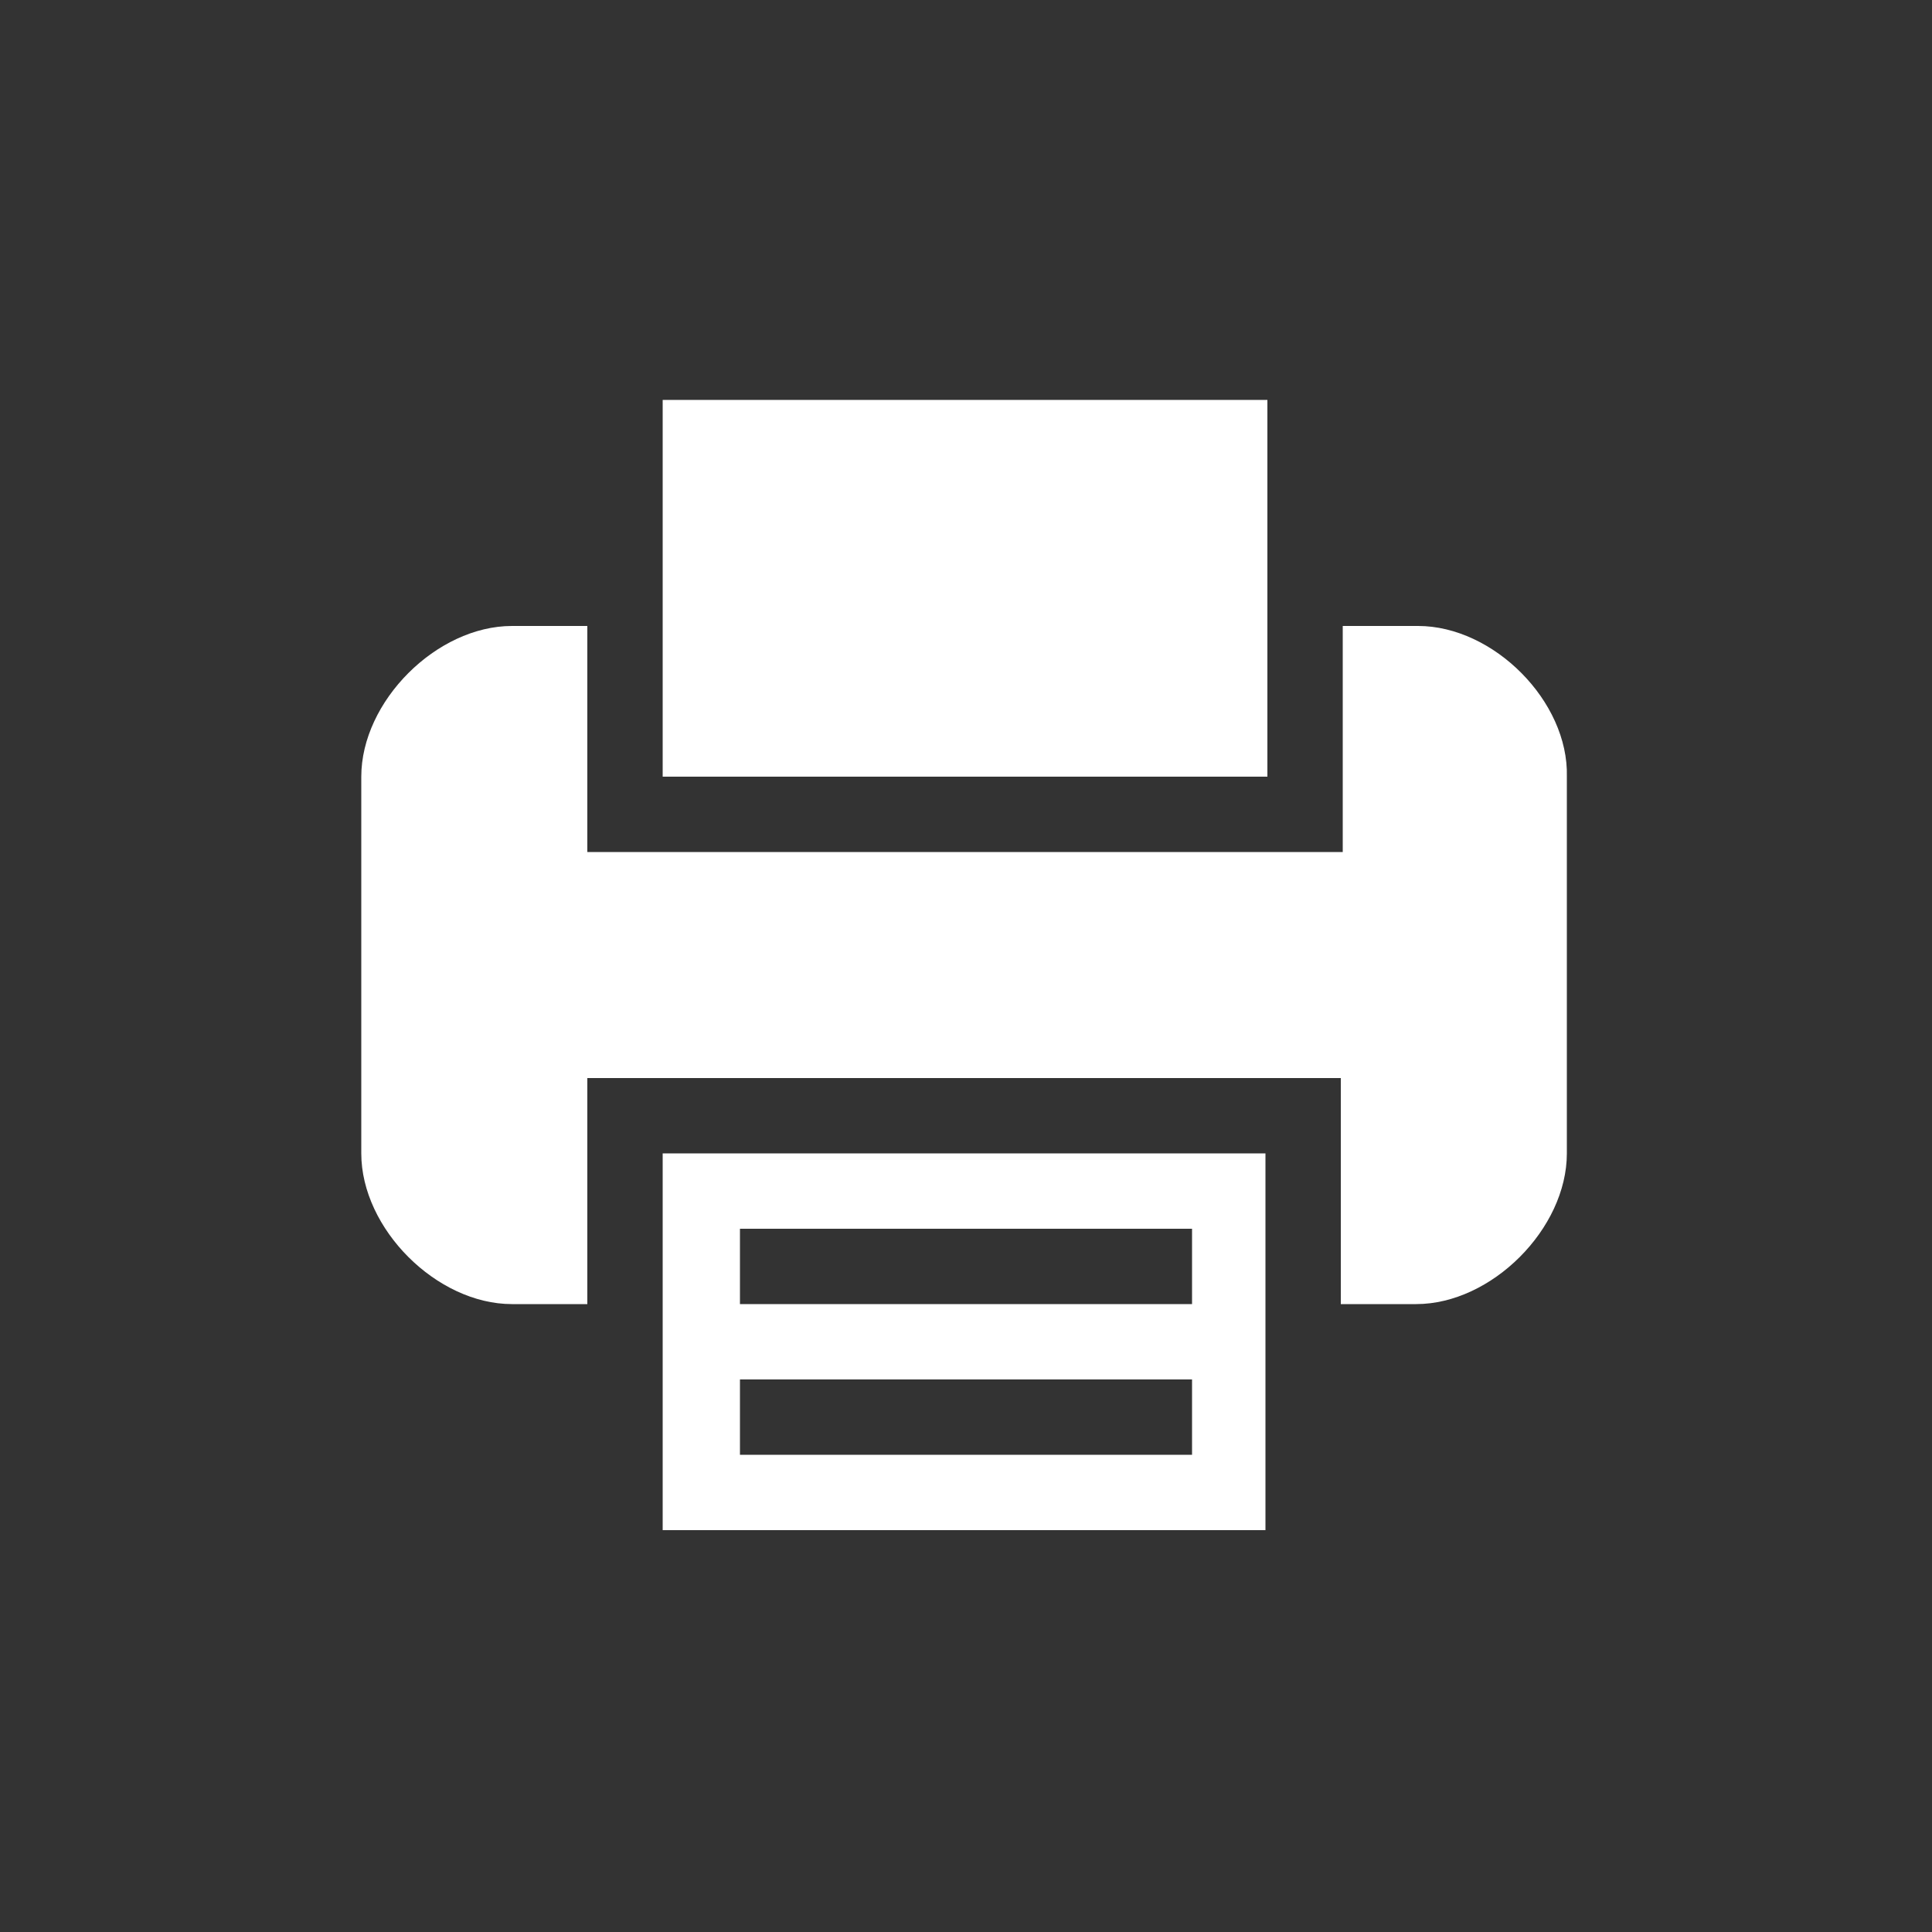
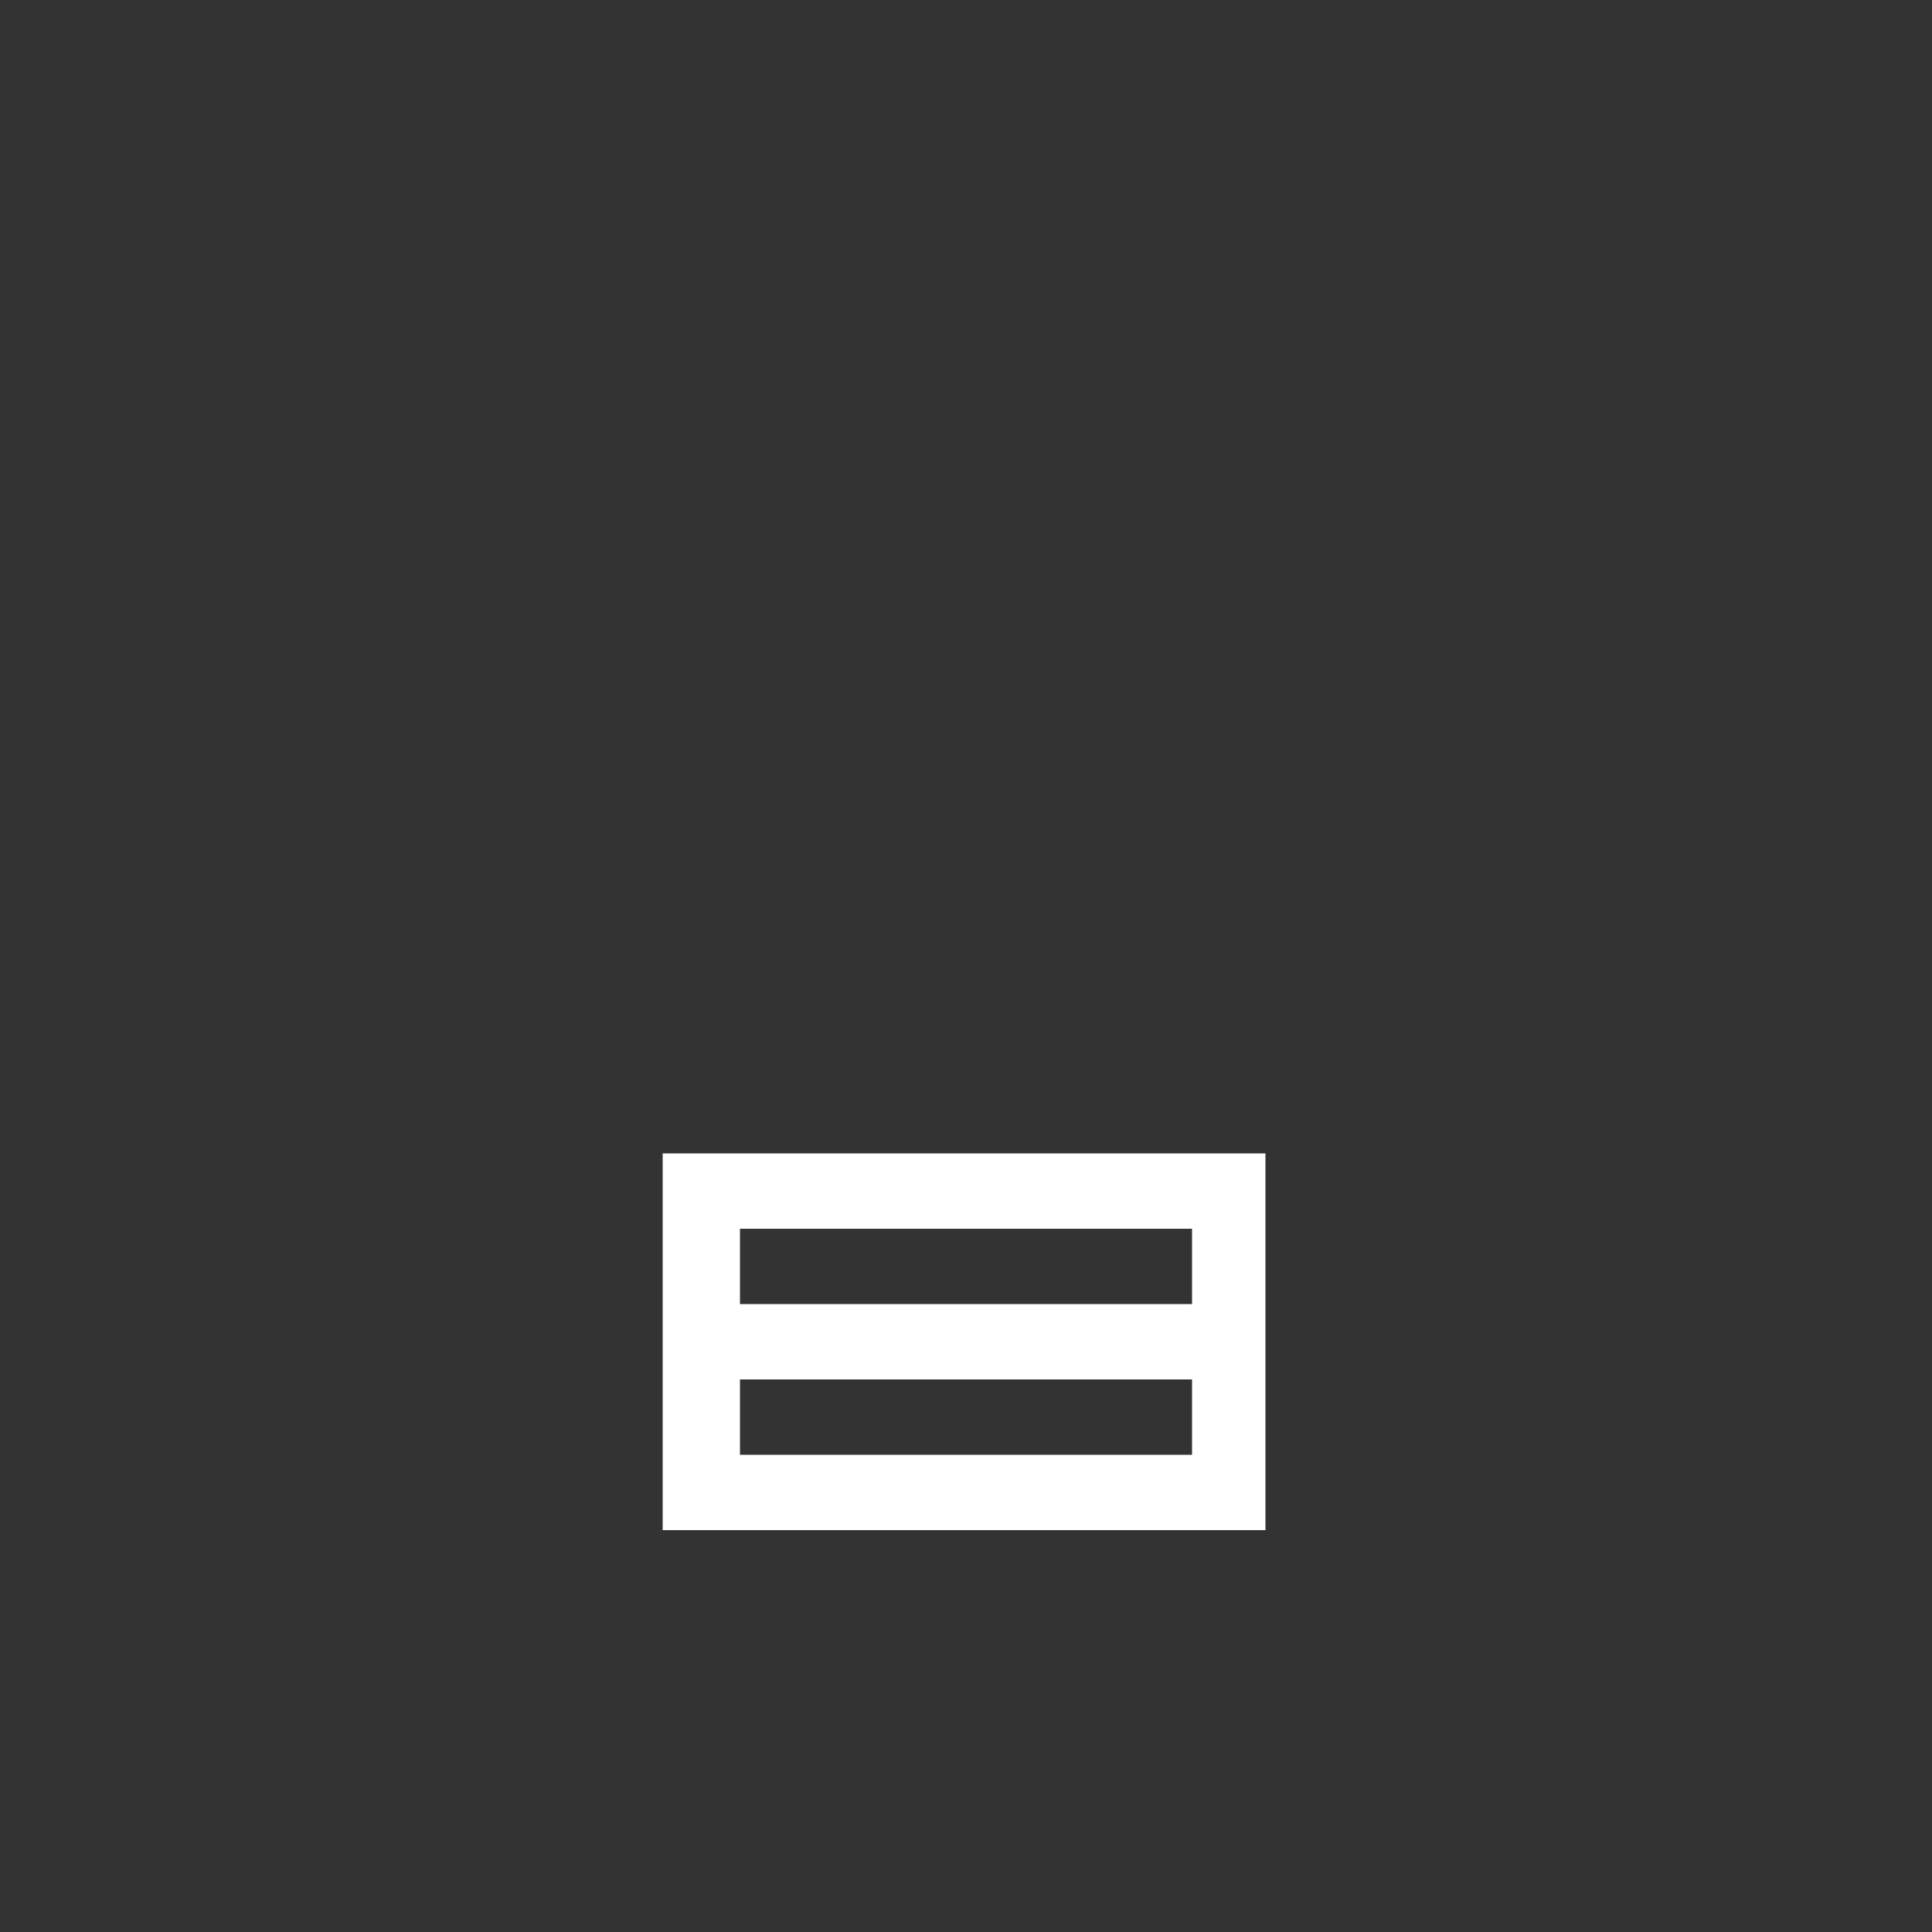
<svg xmlns="http://www.w3.org/2000/svg" version="1.1" id="圖層_1" x="0px" y="0px" viewBox="0 0 100 100" style="enable-background:new 0 0 100 100;" xml:space="preserve">
  <rect x="0" y="0" width="100" height="100" fill="#333333" stroke="none" />
  <style type="text/css">
	.st0{fill:#FFFFFF;}
</style>
  <g>
    <path class="st0" d="M34.3,67.5v11.7h31.2V67.5v-7.8H34.3V67.5z M38.3,63.6h23.4v3.9H38.3V63.6z M38.3,71.4h23.4v3.9H38.3V71.4z" />
-     <polygon class="st0" points="65.6,32.4 65.6,20.7 34.3,20.7 34.3,32.4 34.3,40.2 65.6,40.2  " />
-     <path class="st0" d="M73.4,32.4h-3.9v7.8v3.9H30.4v-3.9v-7.8h-3.9c-3.9,0-7.8,3.9-7.8,7.8v19.5c0,3.9,3.9,7.8,7.8,7.8h3.9v-7.8   v-3.9h39v3.9v7.8h3.9c3.9,0,7.8-3.9,7.8-7.8V40.2C81.2,36.3,77.3,32.4,73.4,32.4z" />
  </g>
</svg>